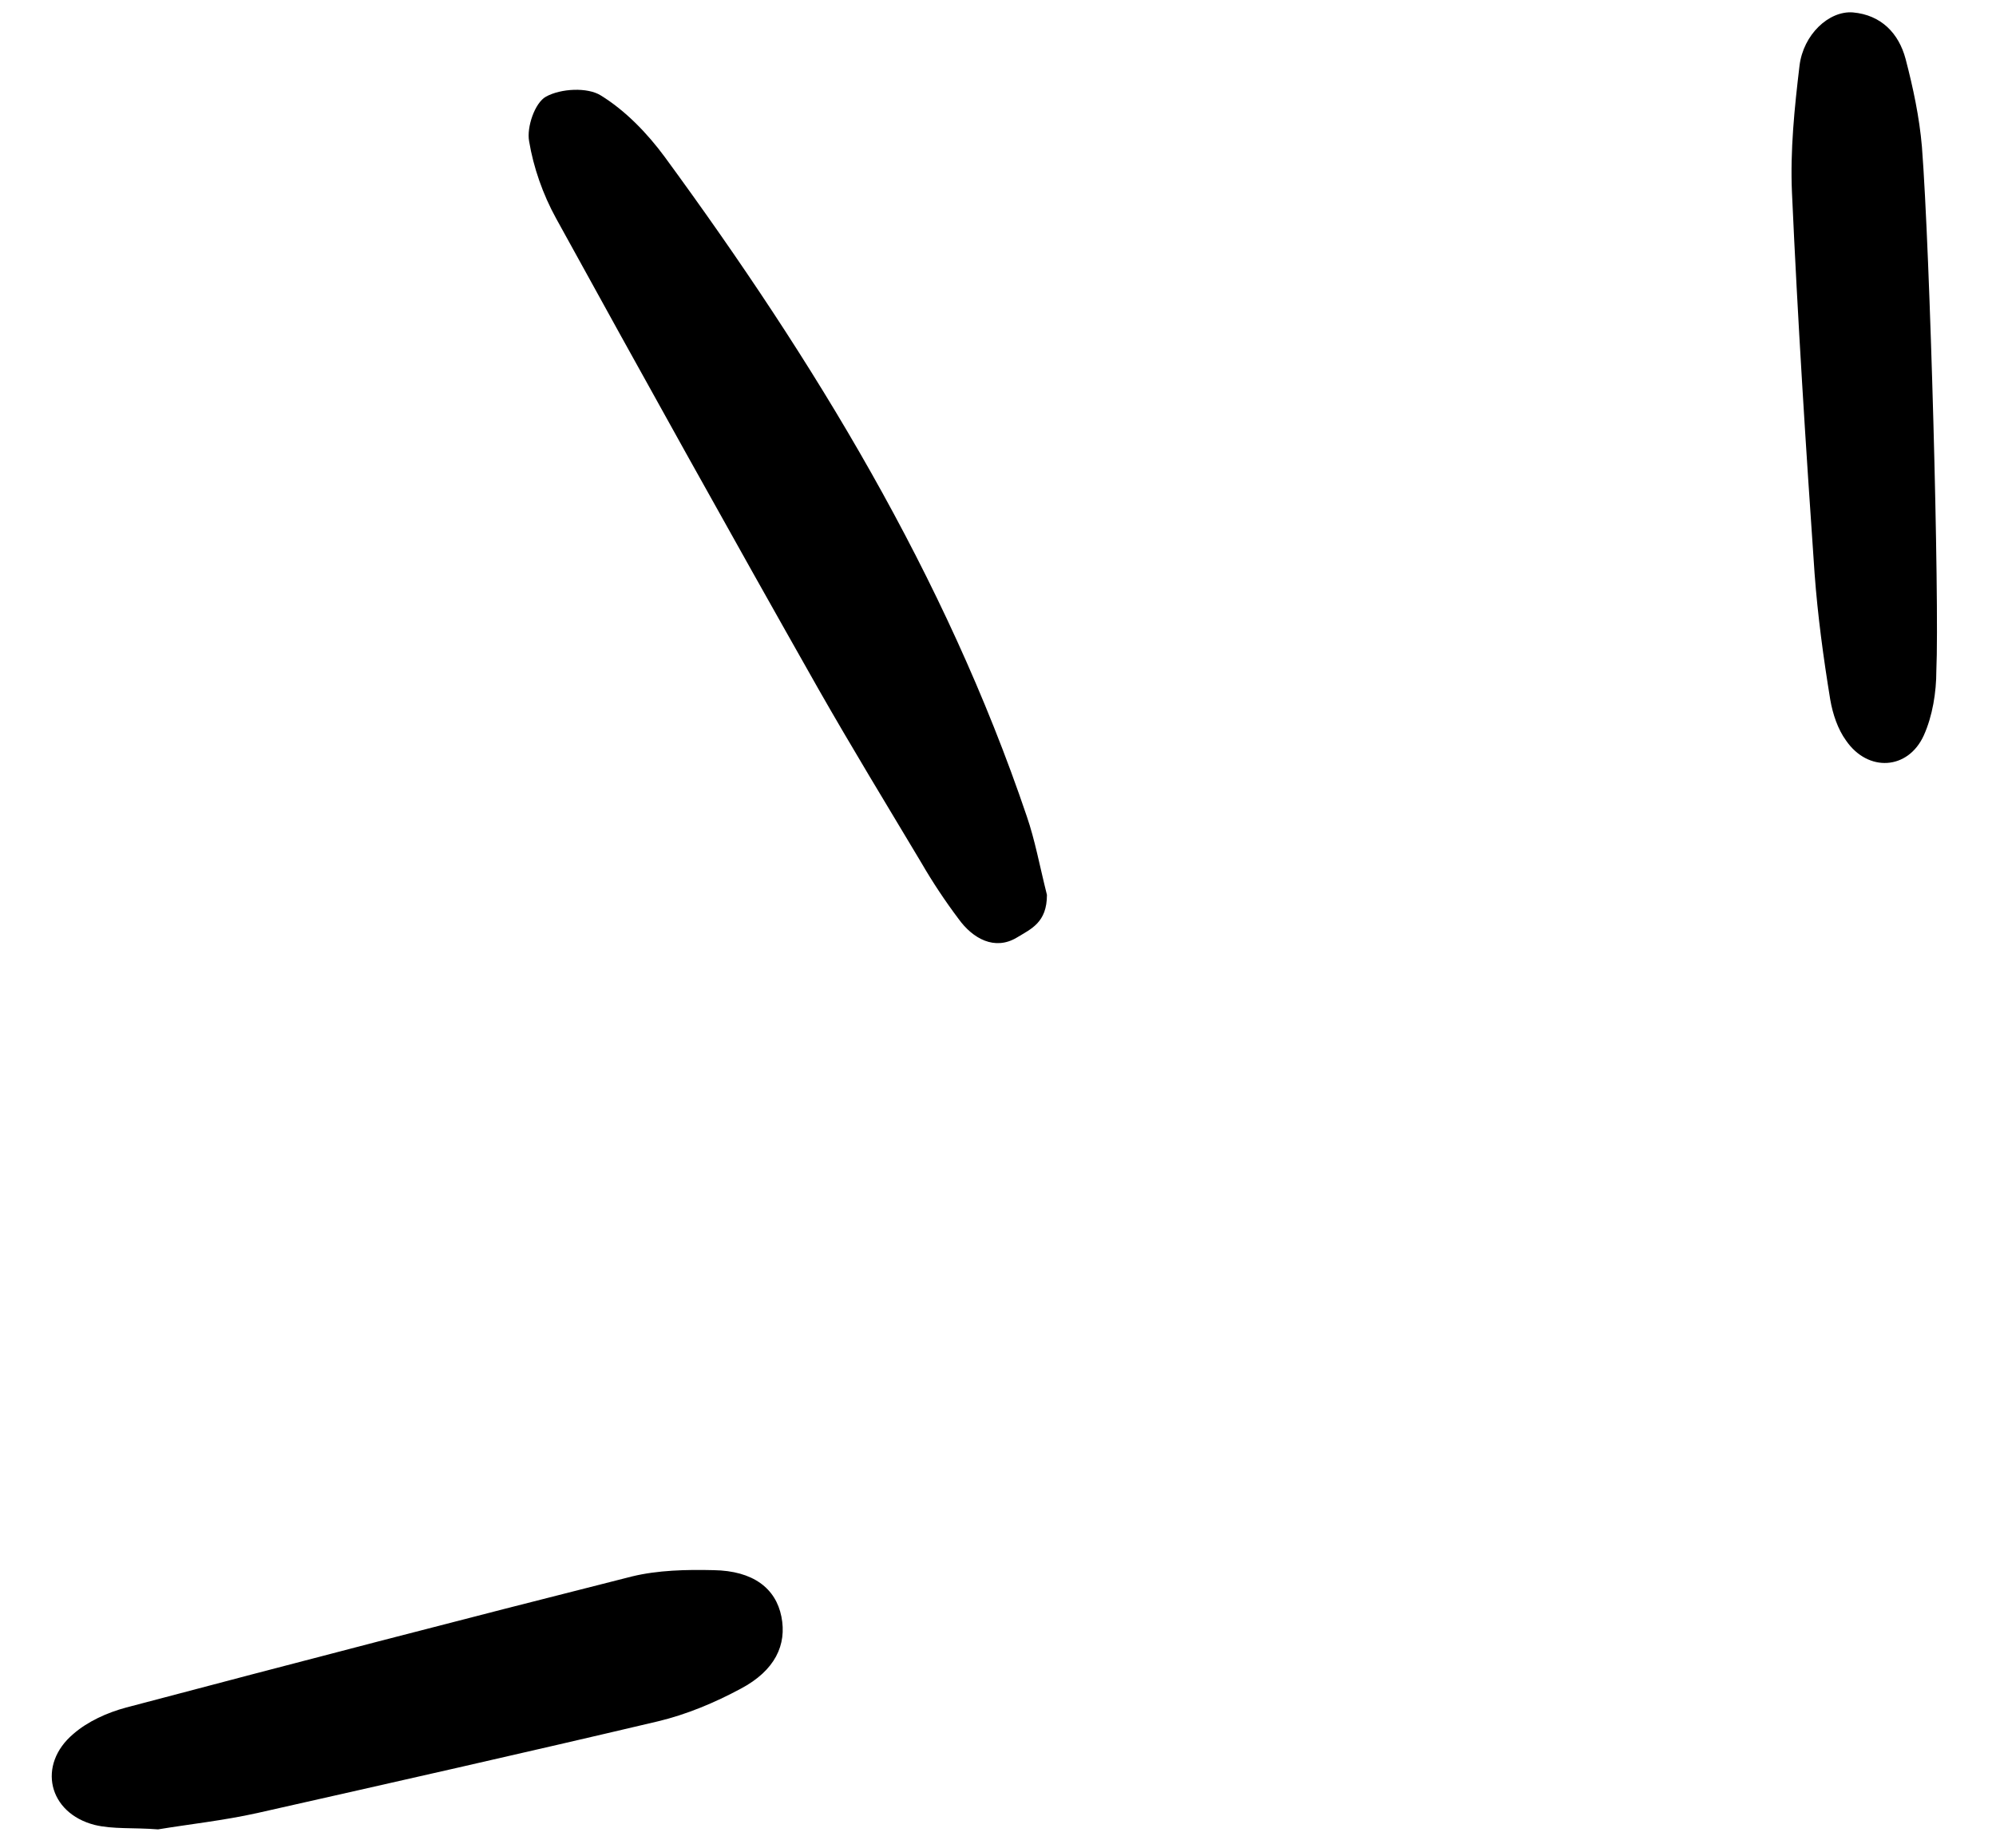
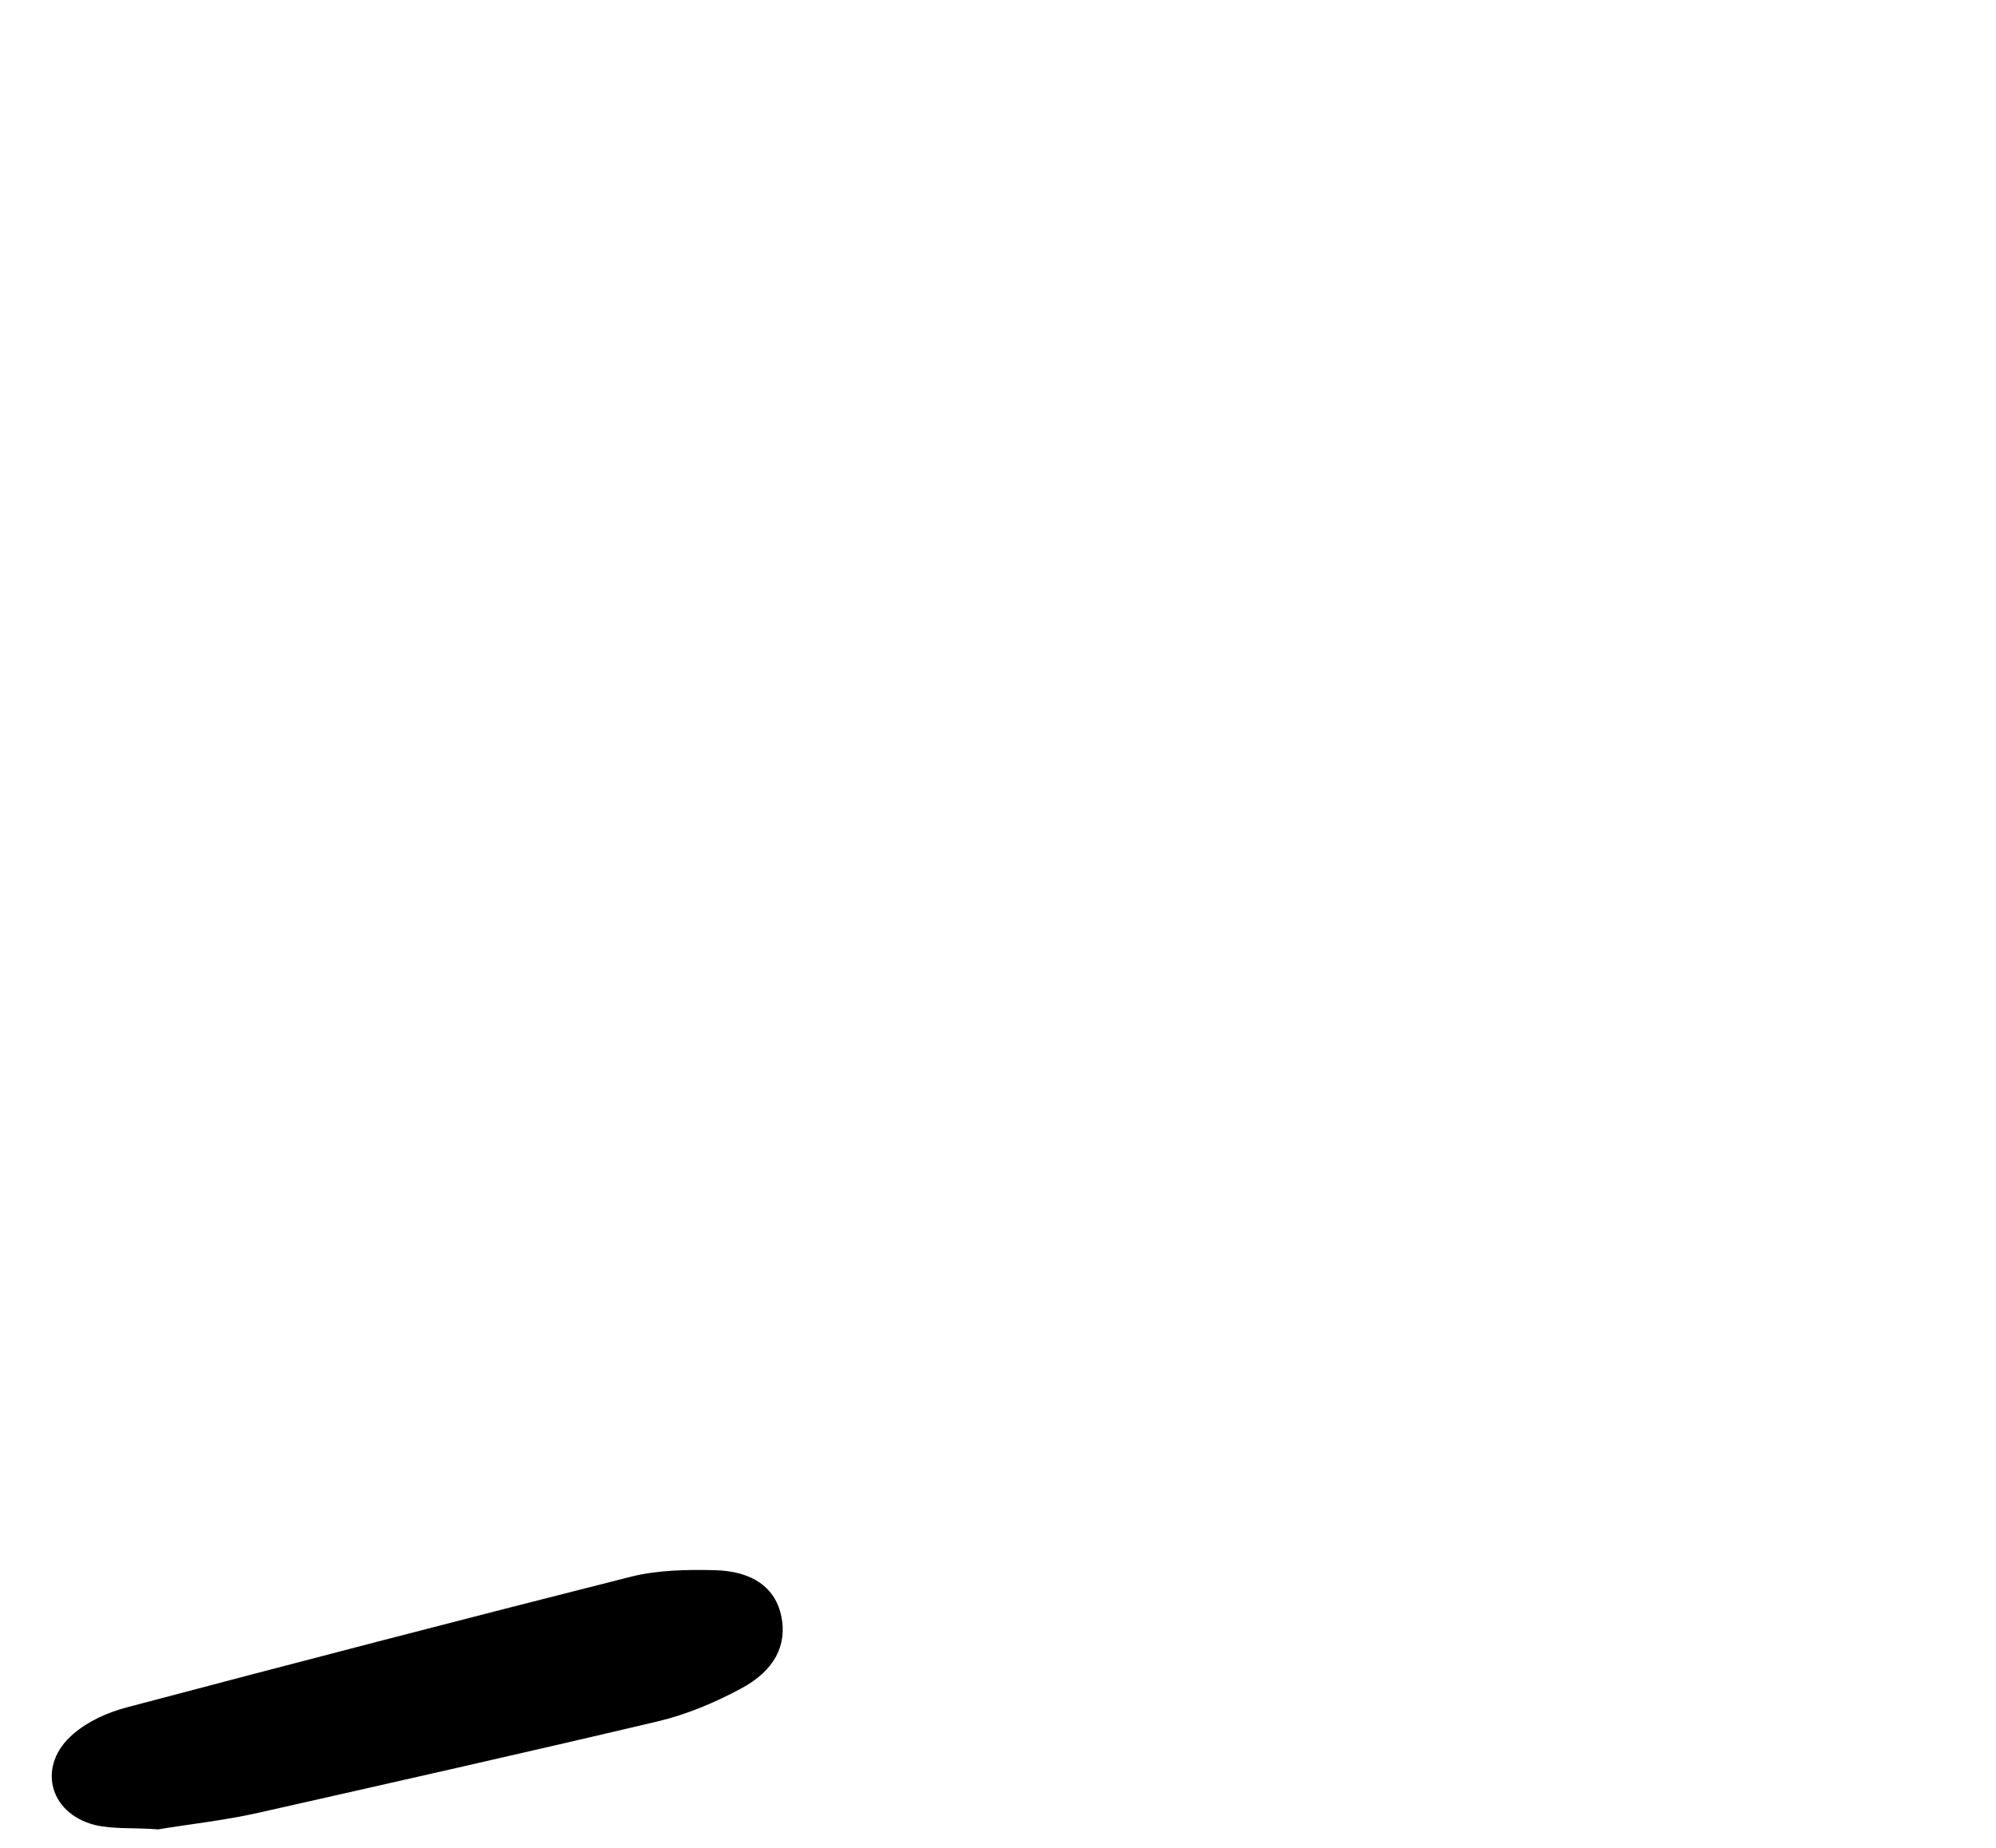
<svg xmlns="http://www.w3.org/2000/svg" fill="none" height="25" viewBox="0 0 27 25" width="27">
-   <path d="M14.162 12.107C14.06 11.7 14.001 11.369 13.89 11.046C12.786 7.785 11.012 4.881 8.991 2.122C8.753 1.799 8.456 1.493 8.125 1.29C7.946 1.179 7.59 1.196 7.386 1.307C7.233 1.392 7.123 1.723 7.157 1.909C7.216 2.266 7.344 2.631 7.522 2.954C8.694 5.085 9.874 7.208 11.071 9.322C11.521 10.112 11.997 10.893 12.464 11.674C12.617 11.938 12.786 12.192 12.965 12.43C13.16 12.702 13.457 12.863 13.754 12.685C13.95 12.566 14.162 12.481 14.162 12.107Z" fill="black" />
  <path d="M2.138 24.75C2.546 24.682 3.021 24.631 3.48 24.529C5.289 24.121 7.097 23.714 8.897 23.289C9.288 23.196 9.67 23.035 10.018 22.848C10.485 22.601 10.646 22.253 10.57 21.871C10.494 21.489 10.188 21.251 9.653 21.243C9.288 21.234 8.897 21.243 8.549 21.328C6.265 21.905 3.981 22.5 1.705 23.102C1.451 23.17 1.187 23.289 0.992 23.459C0.5 23.875 0.652 24.529 1.281 24.69C1.527 24.75 1.807 24.724 2.138 24.75Z" fill="black" />
-   <path d="M25.998 1.986C25.964 1.586 25.879 1.187 25.777 0.797C25.684 0.449 25.446 0.202 25.064 0.168C24.741 0.143 24.393 0.466 24.342 0.89C24.274 1.459 24.215 2.036 24.24 2.605C24.317 4.321 24.427 6.044 24.546 7.759C24.588 8.328 24.665 8.897 24.758 9.466C24.792 9.662 24.86 9.865 24.971 10.018C25.268 10.451 25.811 10.417 26.023 9.95C26.142 9.687 26.193 9.364 26.193 9.076C26.236 8.125 26.108 3.395 25.998 1.986Z" fill="black" />
</svg>